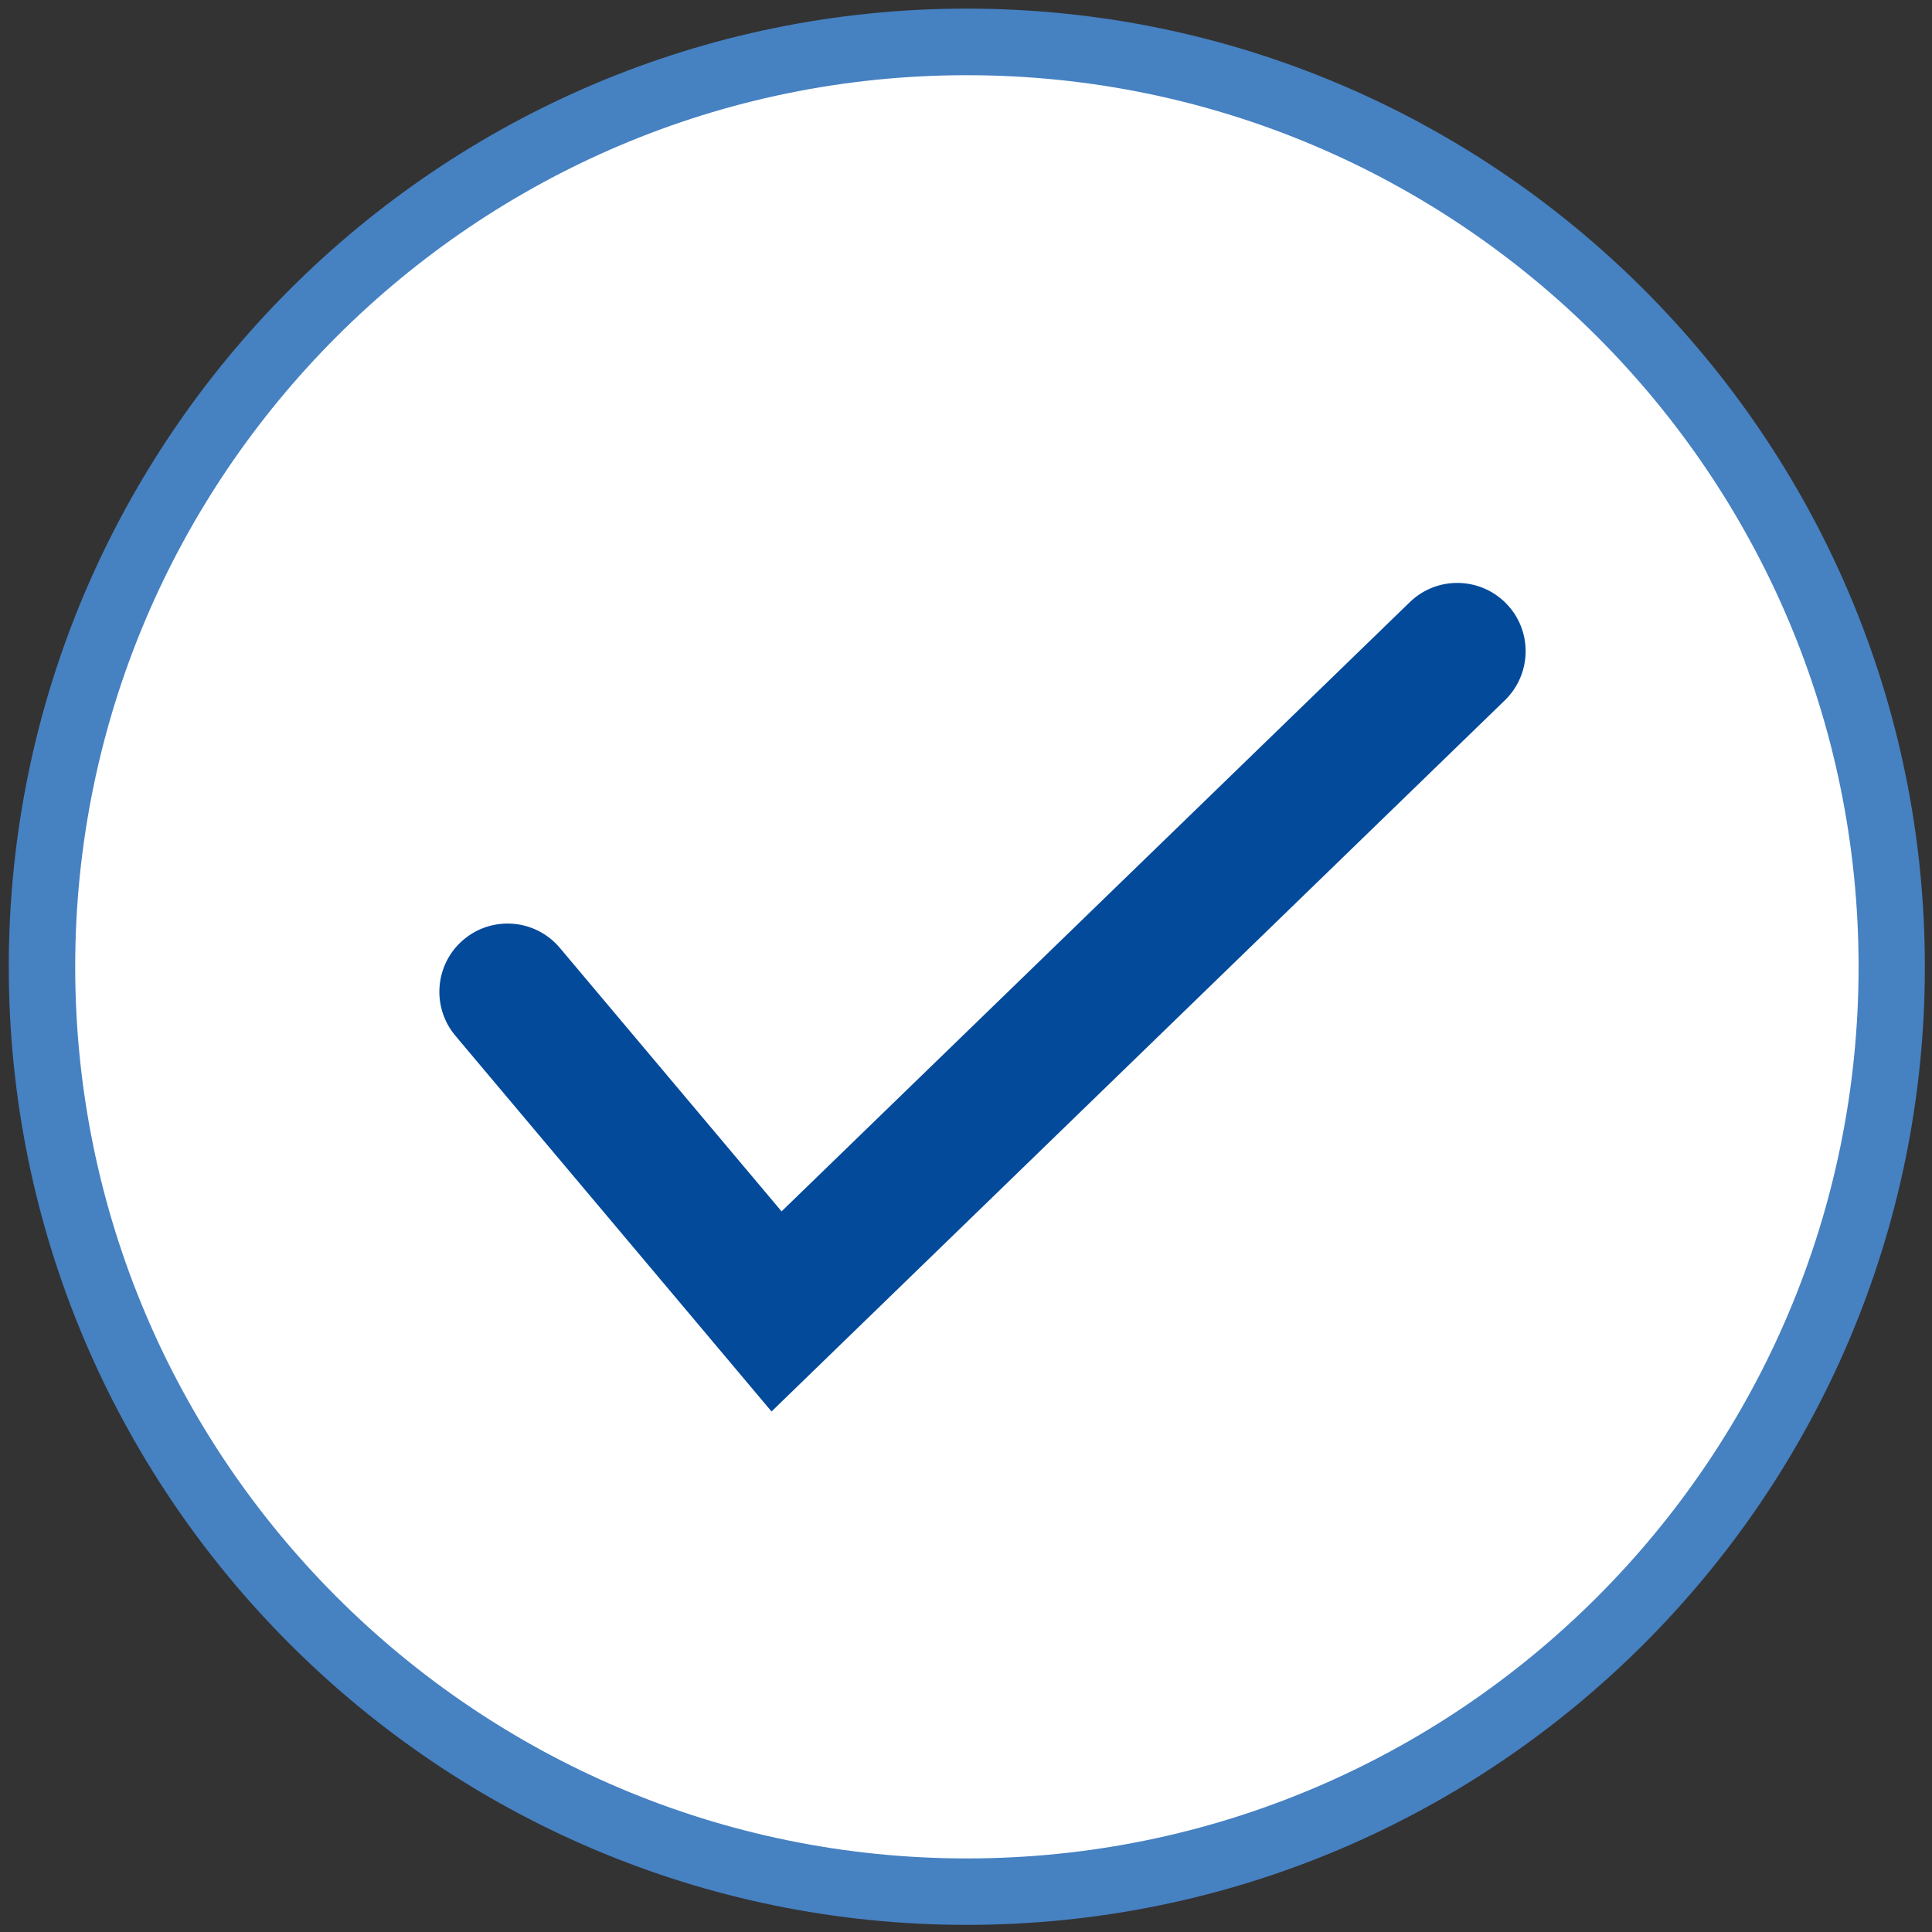
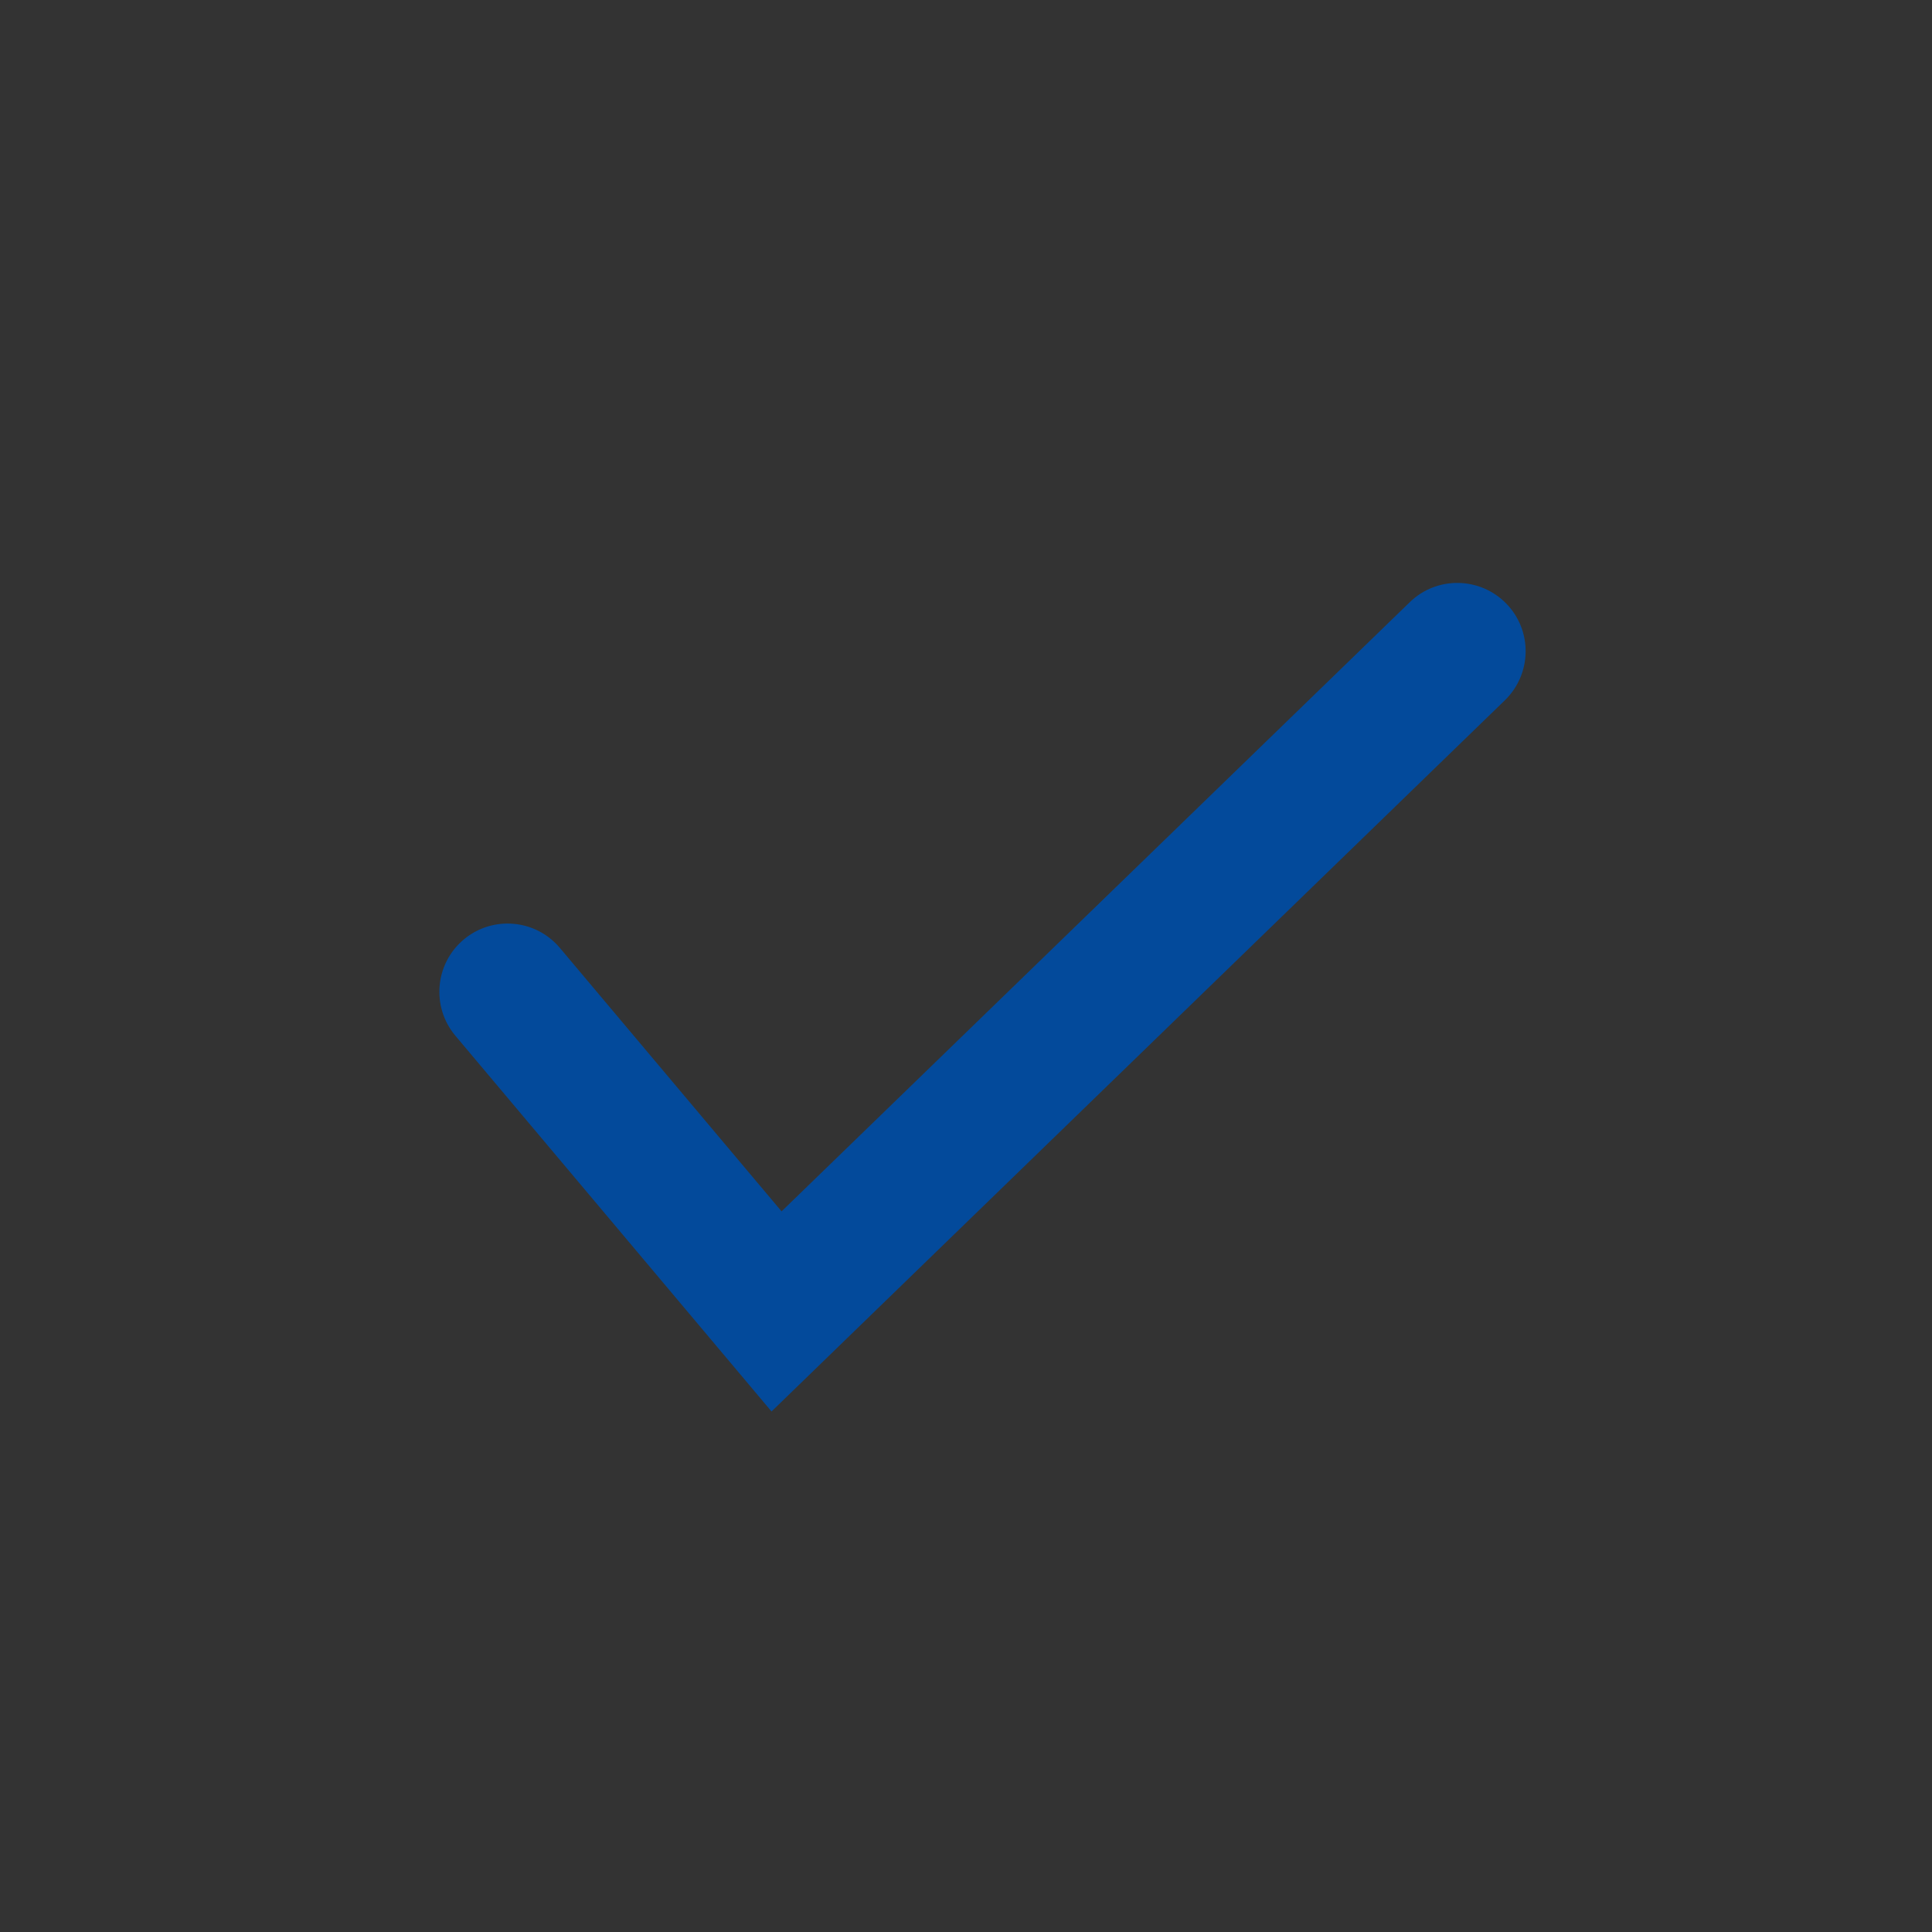
<svg xmlns="http://www.w3.org/2000/svg" id="_4876-63_Enroll_Icon" data-name="4876-63_Enroll_Icon" viewBox="0 0 130 130">
  <rect x="0" y="0" width="130" height="130" fill="#333333" stroke="none" />
  <defs>
    <style>
      .cls-1 {
        clip-path: url(#clippath);
      }

      .cls-2 {
        fill: none;
      }

      .cls-2, .cls-3, .cls-4, .cls-5 {
        stroke-width: 0px;
      }

      .cls-3 {
        fill: #034a9b;
      }

      .cls-4 {
        fill: #4681c2;
      }

      .cls-5 {
        fill: #fff;
      }
    </style>
    <clipPath id="clippath">
-       <rect class="cls-2" x=".59" y=".58" width="128.93" height="128.94" />
-     </clipPath>
+       </clipPath>
  </defs>
  <g class="cls-1">
    <path class="cls-5" d="M65.05,127.28c34.37,0,62.23-27.86,62.23-62.23S99.42,2.82,65.05,2.82,2.82,30.68,2.82,65.05s27.86,62.23,62.23,62.23" />
-     <path class="cls-4" d="M65.05,129.52C29.51,129.52.59,100.6.59,65.05S29.51.58,65.05.58s64.47,28.92,64.47,64.47-28.92,64.47-64.47,64.47ZM65.05,5.06C31.97,5.06,5.06,31.97,5.06,65.05s26.91,60,60,60,60-26.91,60-60S98.14,5.06,65.05,5.06Z" />
  </g>
  <path class="cls-3" d="M51.91,94.97l-21.27-25.28c-1.63-1.94-1.38-4.84.56-6.47,1.94-1.63,4.84-1.38,6.47.56l14.92,17.73,42.27-40.99c1.82-1.77,4.73-1.72,6.5.1,1.77,1.82,1.72,4.73-.1,6.5l-49.35,47.86Z" />
</svg>